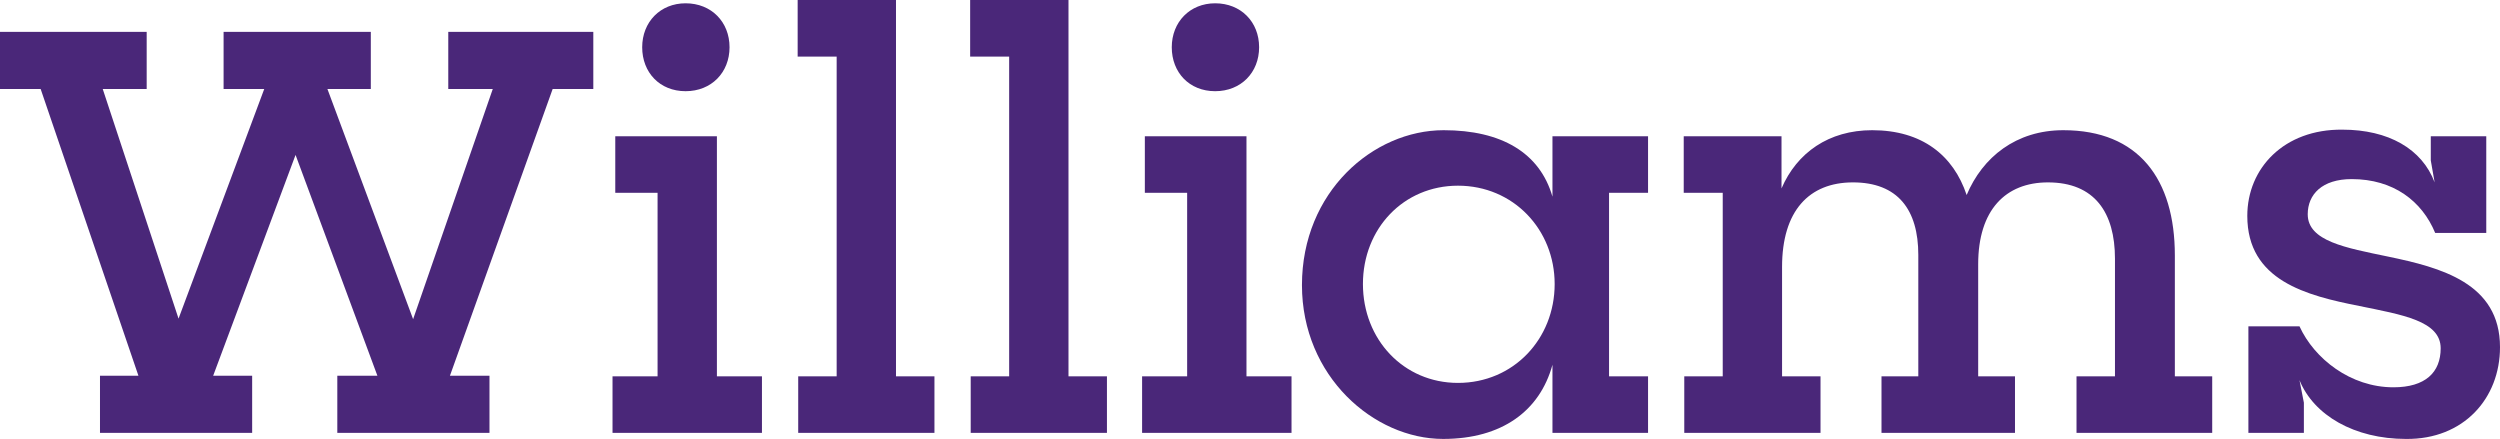
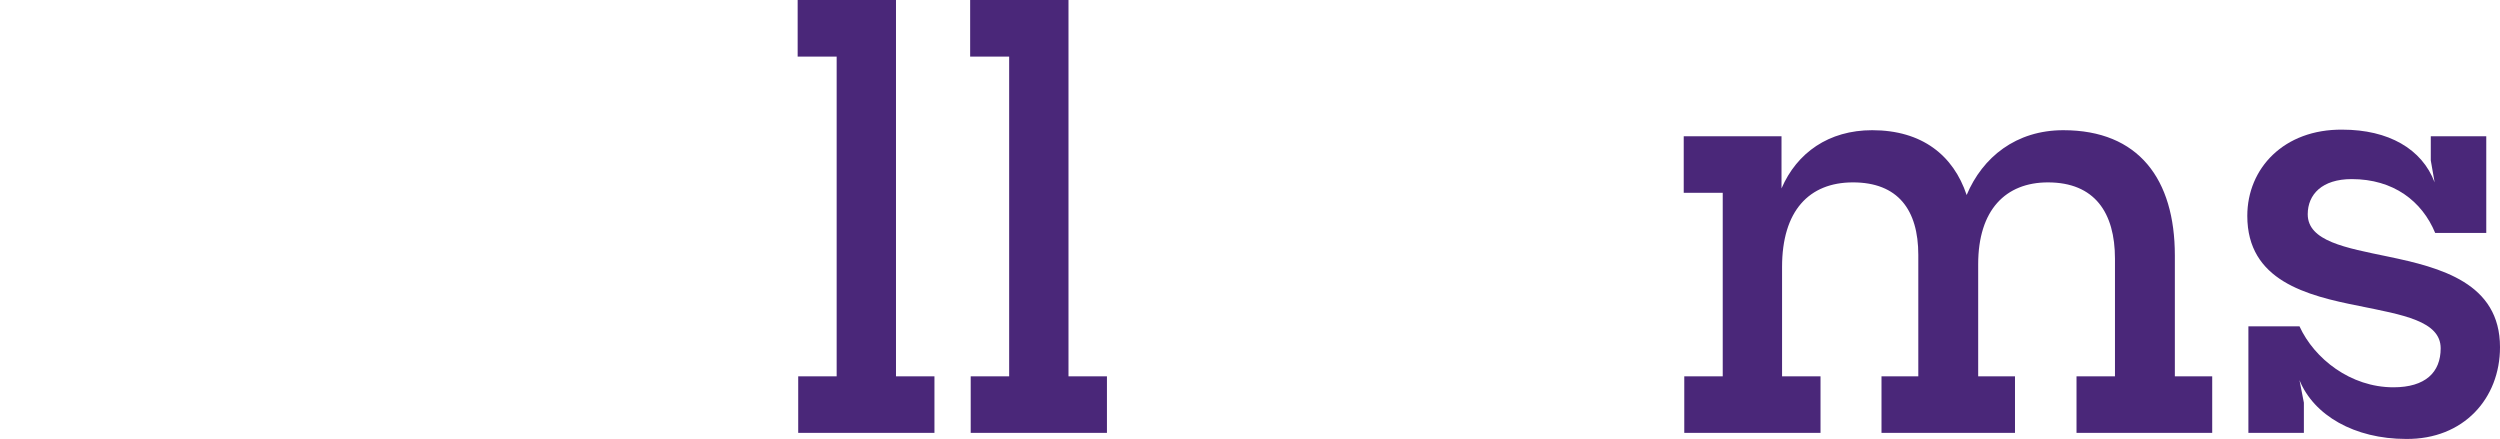
<svg xmlns="http://www.w3.org/2000/svg" version="1.2" baseProfile="tiny" id="Layer_1" x="0px" y="0px" viewBox="0 0 1010.269 177.38" overflow="visible" xml:space="preserve">
  <g>
-     <path fill="#4A2779" d="M40.404,151.848h15.54L16.428,35.964H0V12.876h59.274v23.088h-17.76L72.15,128.76l34.632-92.796H90.354   V12.876h59.496v23.088h-17.538l34.632,93.018l32.19-93.018h-17.982V12.876h58.608v23.088h-16.428l-41.514,115.884h15.984v23.088   h-61.494v-23.088h16.206l-33.078-89.244l-33.3,89.244h15.762v23.088H40.404V151.848z" />
-     <path fill="#4A2779" d="M247.526,152.07h18.204V77.922h-17.094V55.056h41.07v97.014h18.204v22.866h-60.384V152.07z M277.052,1.332   c10.434,0,17.76,7.548,17.76,17.76s-7.326,17.76-17.76,17.76s-17.538-7.548-17.538-17.76S266.84,1.332,277.052,1.332z" />
    <path fill="#4A2779" d="M322.561,152.07h15.54V22.866h-15.762V0h39.738v152.07h15.54v22.866h-55.056V152.07z" />
    <path fill="#4A2779" d="M392.268,152.07h15.54V22.866h-15.762V0h39.738v152.07h15.54v22.866h-55.056V152.07z" />
-     <path fill="#4A2779" d="M461.53,152.07h18.204V77.922h-17.094V55.056h41.07v97.014h18.204v22.866H461.53V152.07z M491.057,1.332   c10.435,0,17.76,7.548,17.76,17.76s-7.325,17.76-17.76,17.76c-10.434,0-17.538-7.548-17.538-17.76S480.845,1.332,491.057,1.332z" />
-     <path fill="#4A2779" d="M526.13,115.218c0-37.74,28.859-62.604,57.275-62.604c23.311,0,38.851,9.102,43.956,26.862v-24.42h38.628   v22.866h-15.762v74.148h15.762v22.866h-38.628v-27.528c-5.105,18.648-20.424,29.97-44.178,29.97   C555.212,177.378,526.13,152.07,526.13,115.218z M628.25,114.774c0-21.978-16.65-39.738-39.072-39.738   c-21.979,0-38.406,17.316-38.406,39.738s16.428,39.96,38.406,39.96C611.6,154.734,628.25,136.974,628.25,114.774z" />
    <path fill="#4A2779" d="M680.628,152.07h15.54V77.922h-15.762V55.056h39.516v21.09c6.216-14.43,19.092-23.532,36.63-23.532   c20.202,0,32.856,10.212,38.185,26.196c6.438-15.318,19.979-26.196,39.072-26.196c30.414,0,45.065,19.758,45.065,50.616v48.84   h15.096v22.866h-54.834V152.07h15.54v-47.508c0-18.648-8.214-30.858-27.084-30.858c-17.094,0-28.193,11.1-28.193,33.078v45.288   h14.874v22.866h-53.946V152.07h14.874v-49.062c0-18.204-8.214-29.304-26.418-29.304c-17.76,0-28.638,11.544-28.638,34.188v44.178   h15.54v22.866h-55.057V152.07z" />
    <path fill="#4A2779" d="M929.239,153.624l1.776,9.102v12.21h-22.422v-43.068h20.646c5.994,13.098,20.646,24.642,37.962,24.642   c12.876,0,19.093-5.994,19.093-15.762c0-11.1-15.54-13.542-32.856-17.094c-21.312-4.218-45.288-10.212-45.288-36.408   c0-19.314,14.874-35.076,38.406-34.854c18.647,0,32.189,7.77,37.296,21.312l-1.554-8.88v-9.768h22.422v39.072h-20.646   c-5.328-12.876-16.872-21.756-33.744-21.756c-11.987,0-17.76,6.216-17.76,14.208c0,10.878,15.318,13.542,32.412,17.094   c21.312,4.44,45.288,10.656,45.288,36.63c0,20.646-14.652,37.296-37.962,37.074C951.439,177.378,935.011,167.832,929.239,153.624z" />
  </g>
</svg>